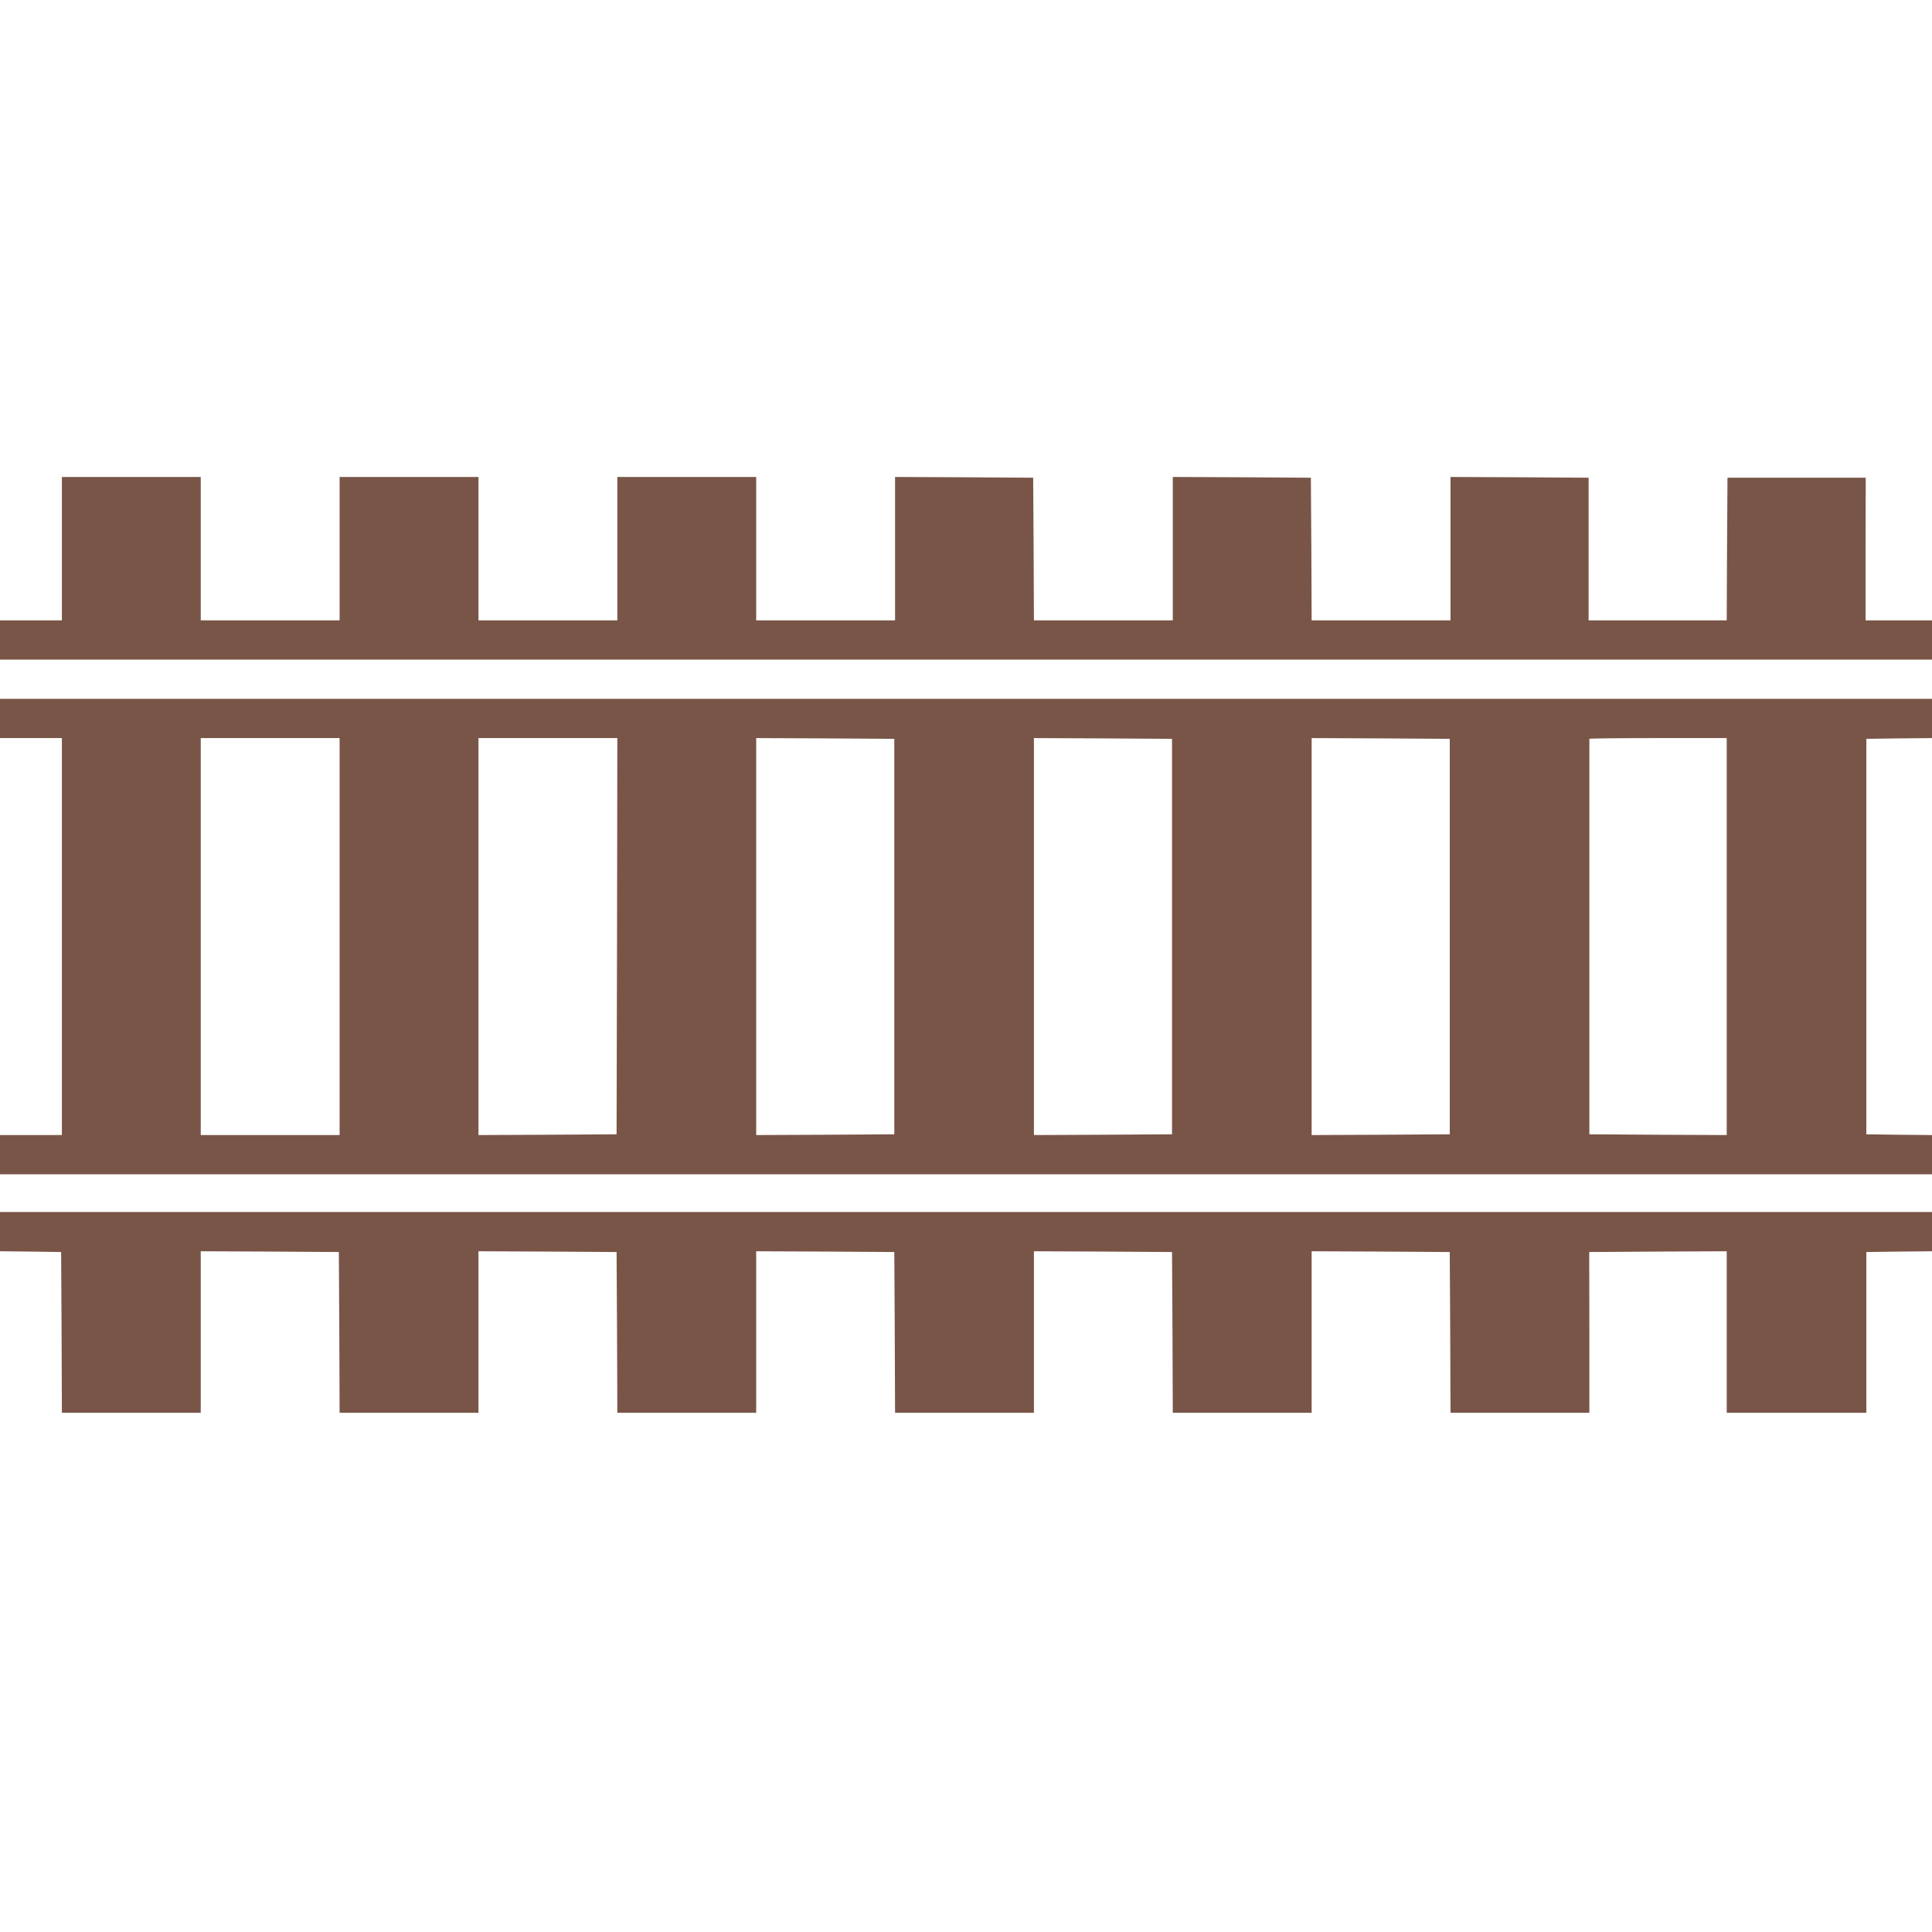
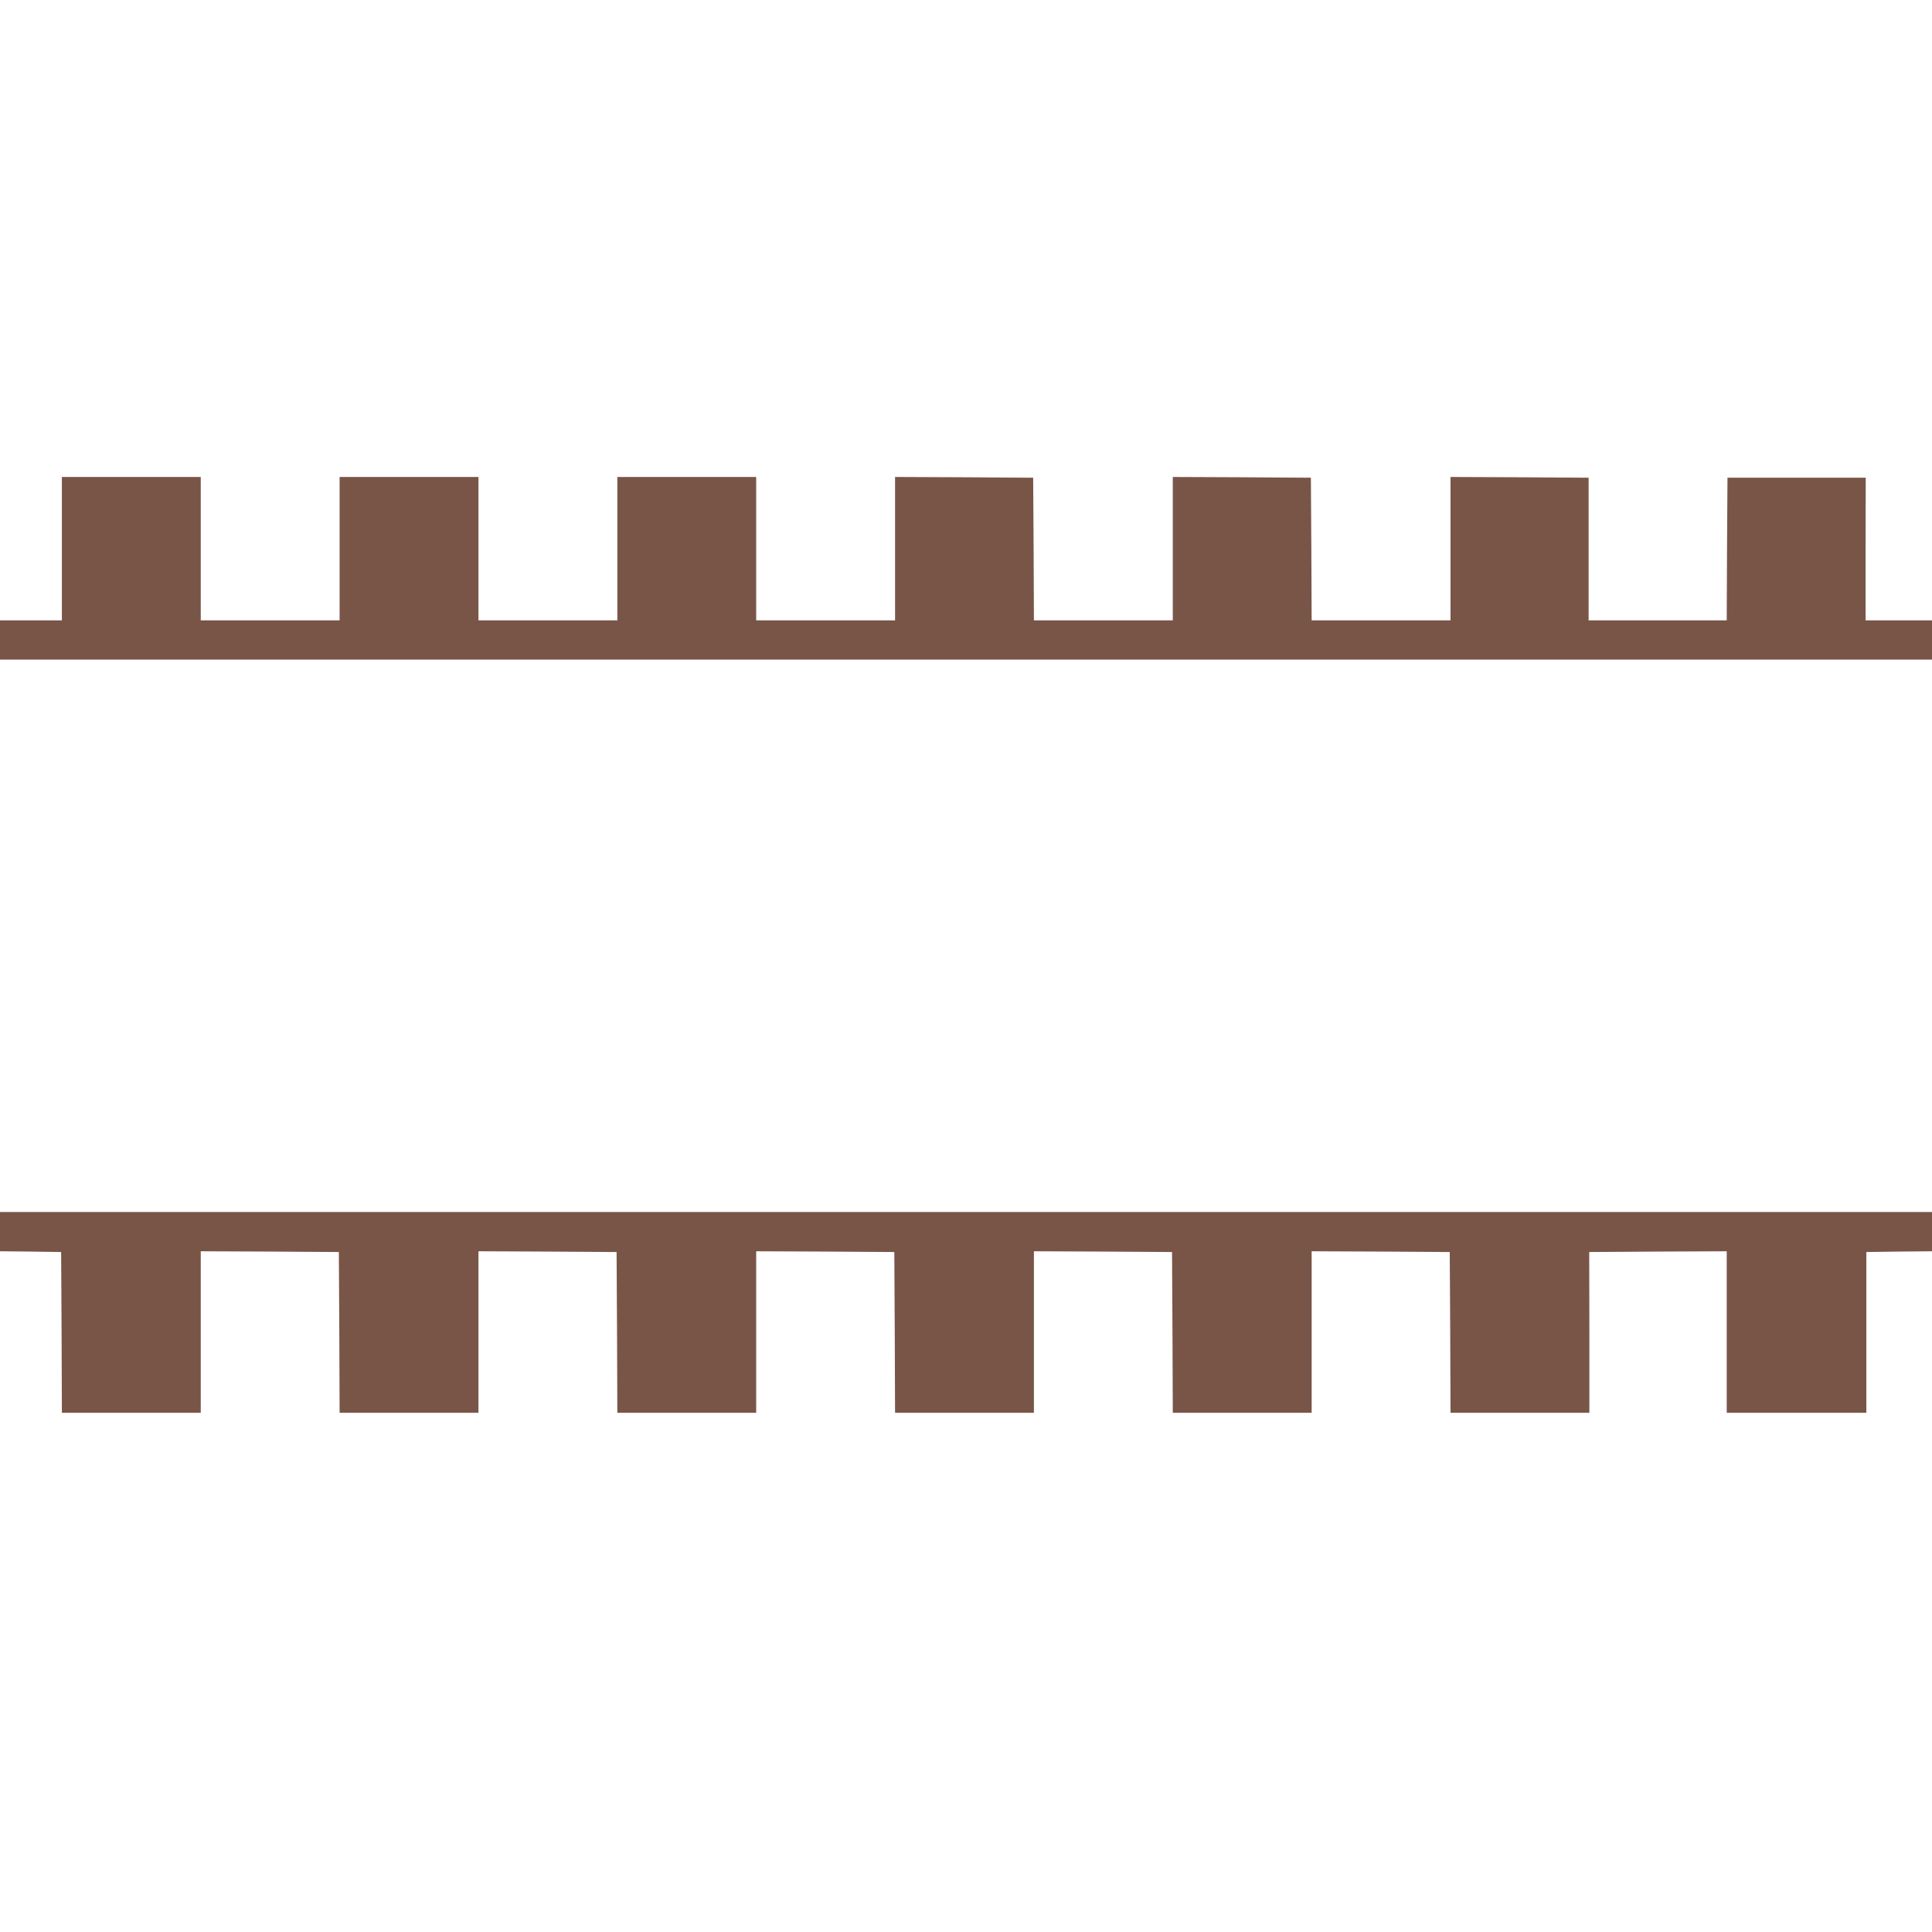
<svg xmlns="http://www.w3.org/2000/svg" version="1.0" width="1280pt" height="1280pt" viewBox="0 0 1280 1280" preserveAspectRatio="xMidYMid meet">
  <g transform="translate(0,1280) scale(0.1,-0.1)" fill="#795548" stroke="none">
    <path d="M410 9165 l0 -475 -205 0 -205 0 0 -130 0 -130 6400 0 6400 0 0 130 0 130 -220 0 -220 0 0 473 1 472 -458 0 -458 0 -3 -472 -2 -473 -458 0 -457 0 0 472 0 473 -457 3 -458 2 0 -475 0 -475 -460 0 -460 0 -2 473 -3 472 -457 3 -458 2 0 -475 0 -475 -460 0 -460 0 -2 473 -3 472 -457 3 -458 2 0 -475 0 -475 -460 0 -460 0 0 475 0 475 -460 0 -460 0 0 -475 0 -475 -460 0 -460 0 0 475 0 475 -460 0 -460 0 0 -475 0 -475 -460 0 -460 0 0 475 0 475 -460 0 -460 0 0 -475z" />
-     <path d="M0 8040 l0 -130 205 0 205 0 0 -1315 0 -1315 -205 0 -205 0 0 -130 0 -130 6400 0 6400 0 0 130 0 130 -217 2 -218 3 0 1310 0 1310 218 3 217 2 0 130 0 130 -6400 0 -6400 0 0 -130z m2250 -1445 l0 -1315 -460 0 -460 0 0 1315 0 1315 460 0 460 0 0 -1315z m1838 3 l-3 -1313 -457 -3 -458 -2 0 1315 0 1315 460 0 460 0 -2 -1312z m1837 -3 l0 -1310 -457 -3 -458 -2 0 1315 0 1315 458 -2 457 -3 0 -1310z m1840 0 l0 -1310 -457 -3 -458 -2 0 1315 0 1315 458 -2 457 -3 0 -1310z m1840 0 l0 -1310 -457 -3 -458 -2 0 1315 0 1315 458 -2 457 -3 0 -1310z m1835 0 l0 -1315 -455 2 -455 3 0 1308 c0 719 0 1309 0 1312 0 3 205 5 455 5 l455 0 0 -1315z" />
    <path d="M0 4640 l0 -130 203 -2 202 -3 3 -532 2 -533 460 0 460 0 0 535 0 535 458 -2 457 -3 3 -532 2 -533 460 0 460 0 0 535 0 535 458 -2 457 -3 3 -532 2 -533 460 0 460 0 0 535 0 535 458 -2 457 -3 3 -532 2 -533 460 0 460 0 0 535 0 535 458 -2 457 -3 3 -532 2 -533 460 0 460 0 0 535 0 535 458 -2 457 -3 3 -532 2 -533 460 0 460 0 0 533 -1 532 456 3 455 2 0 -535 0 -535 463 0 462 0 0 532 0 533 218 3 217 2 0 130 0 130 -6400 0 -6400 0 0 -130z" />
  </g>
</svg>